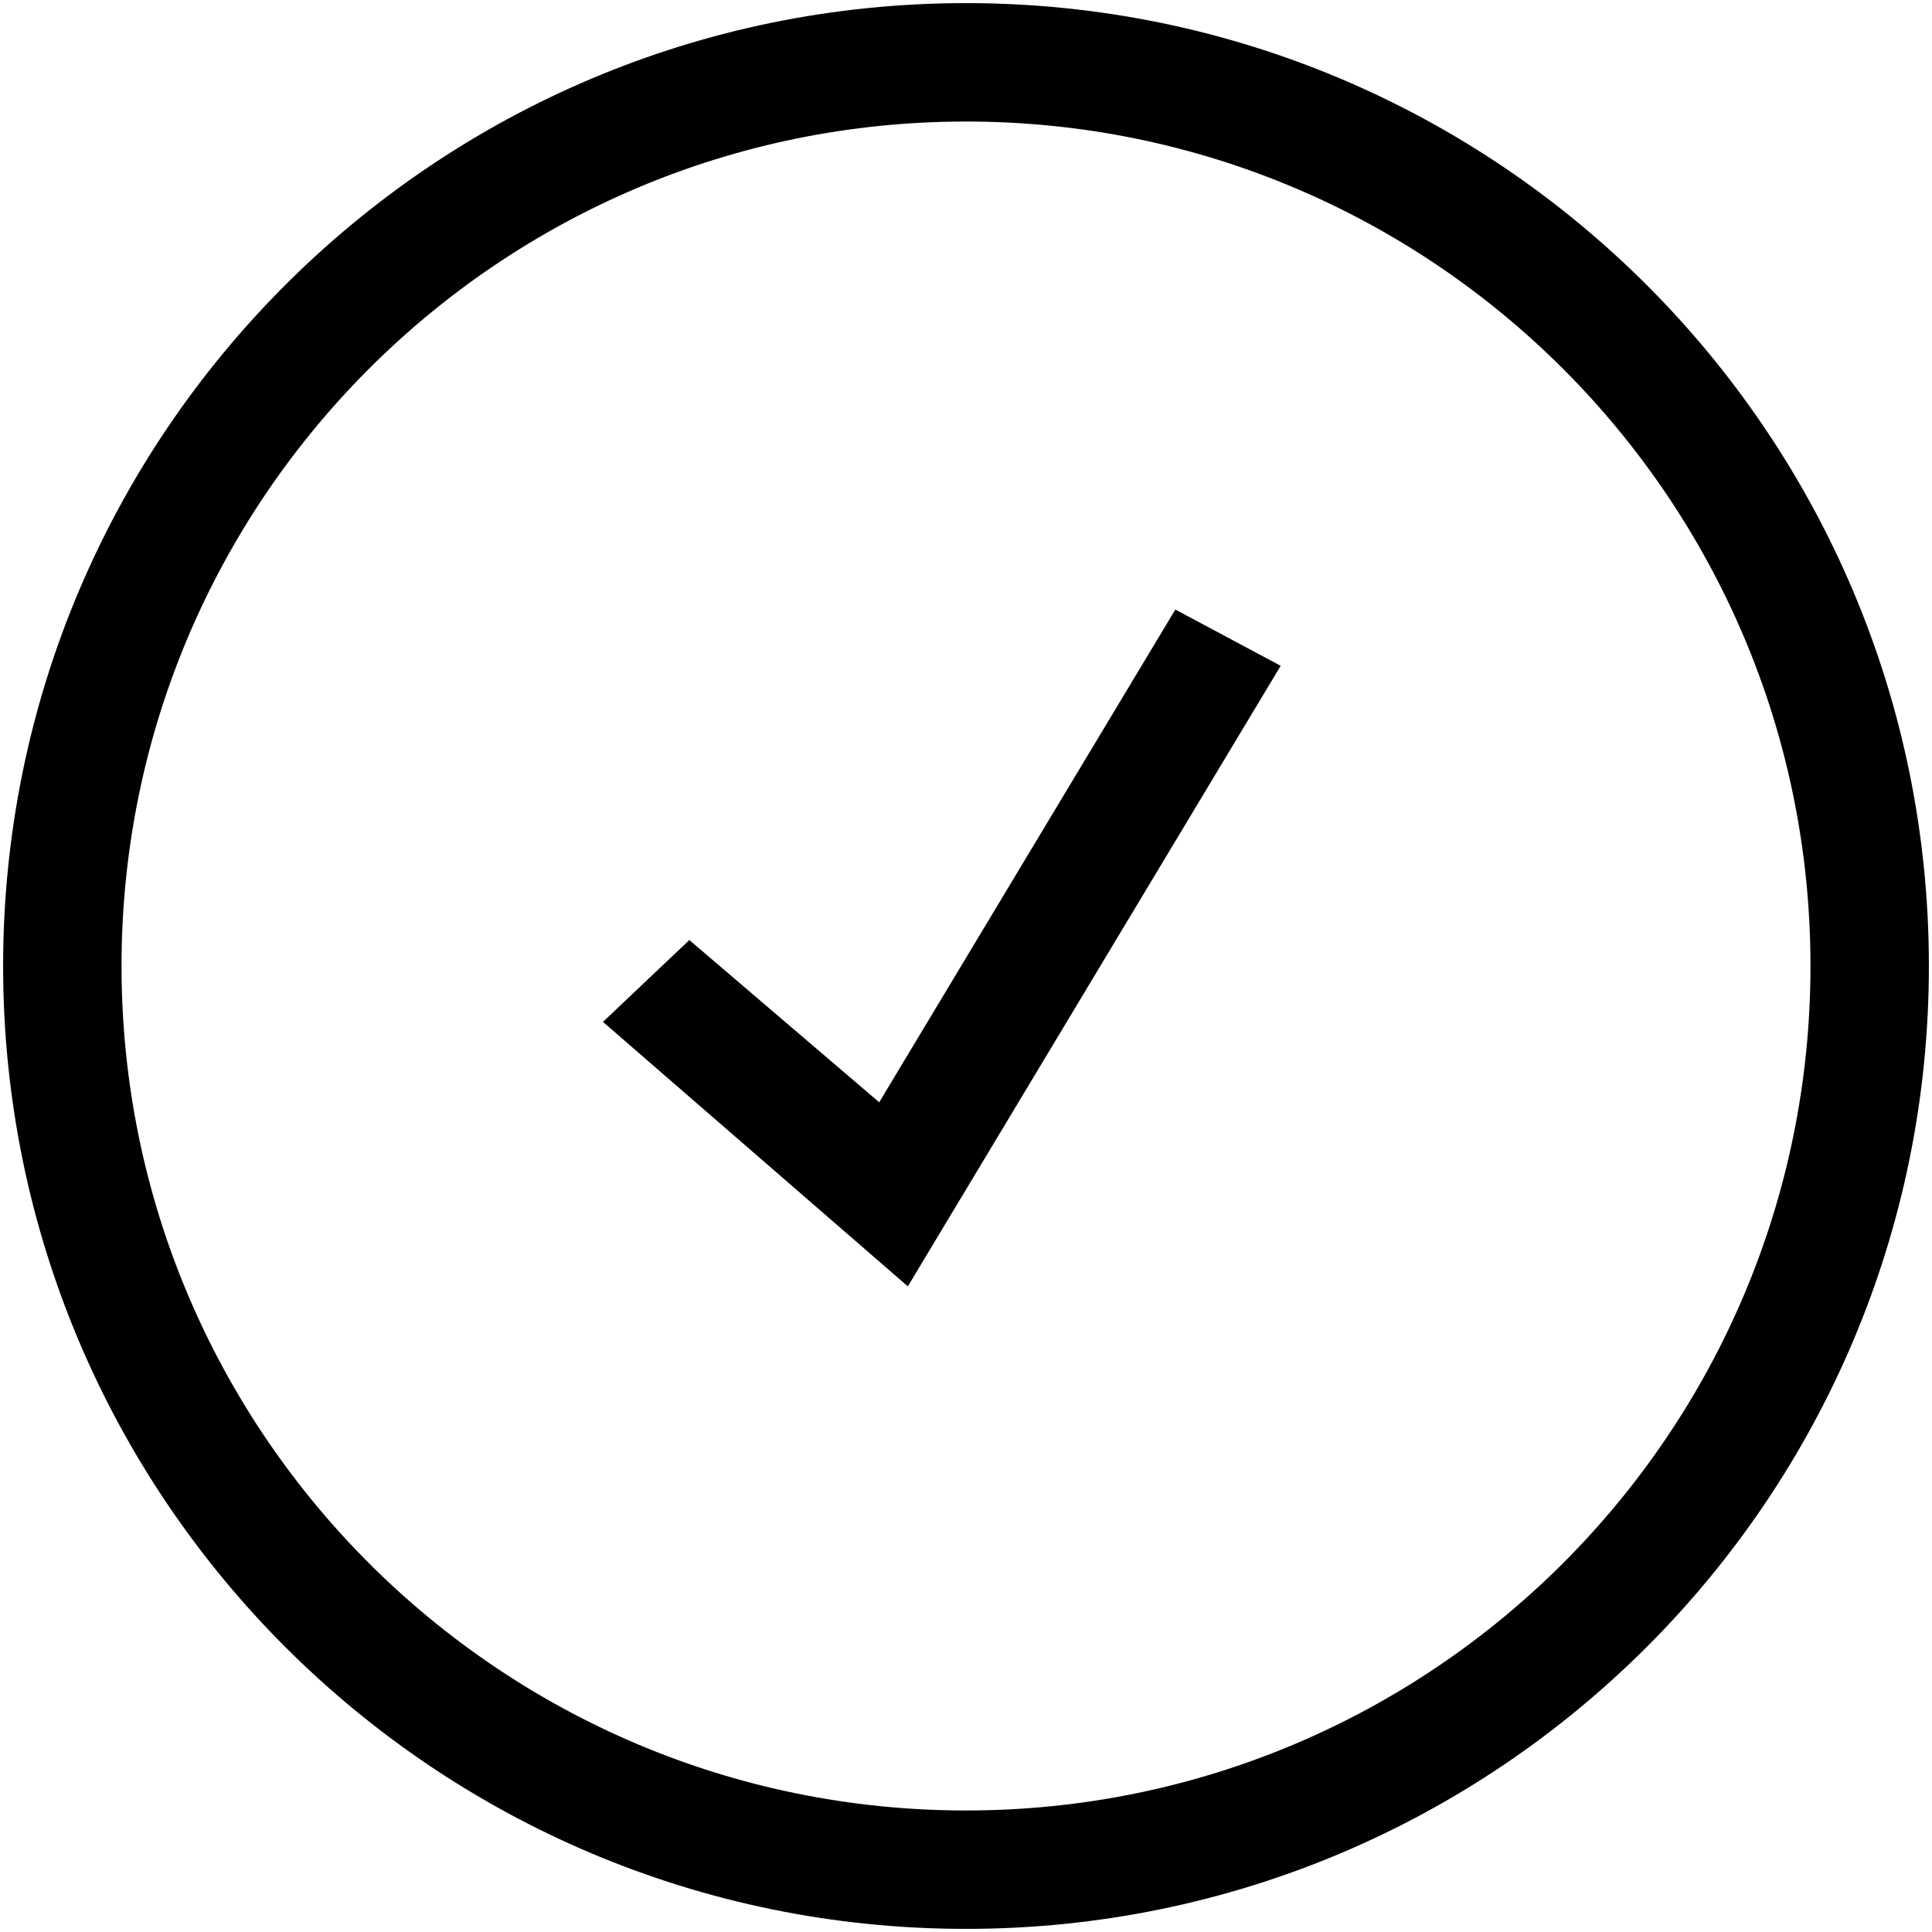
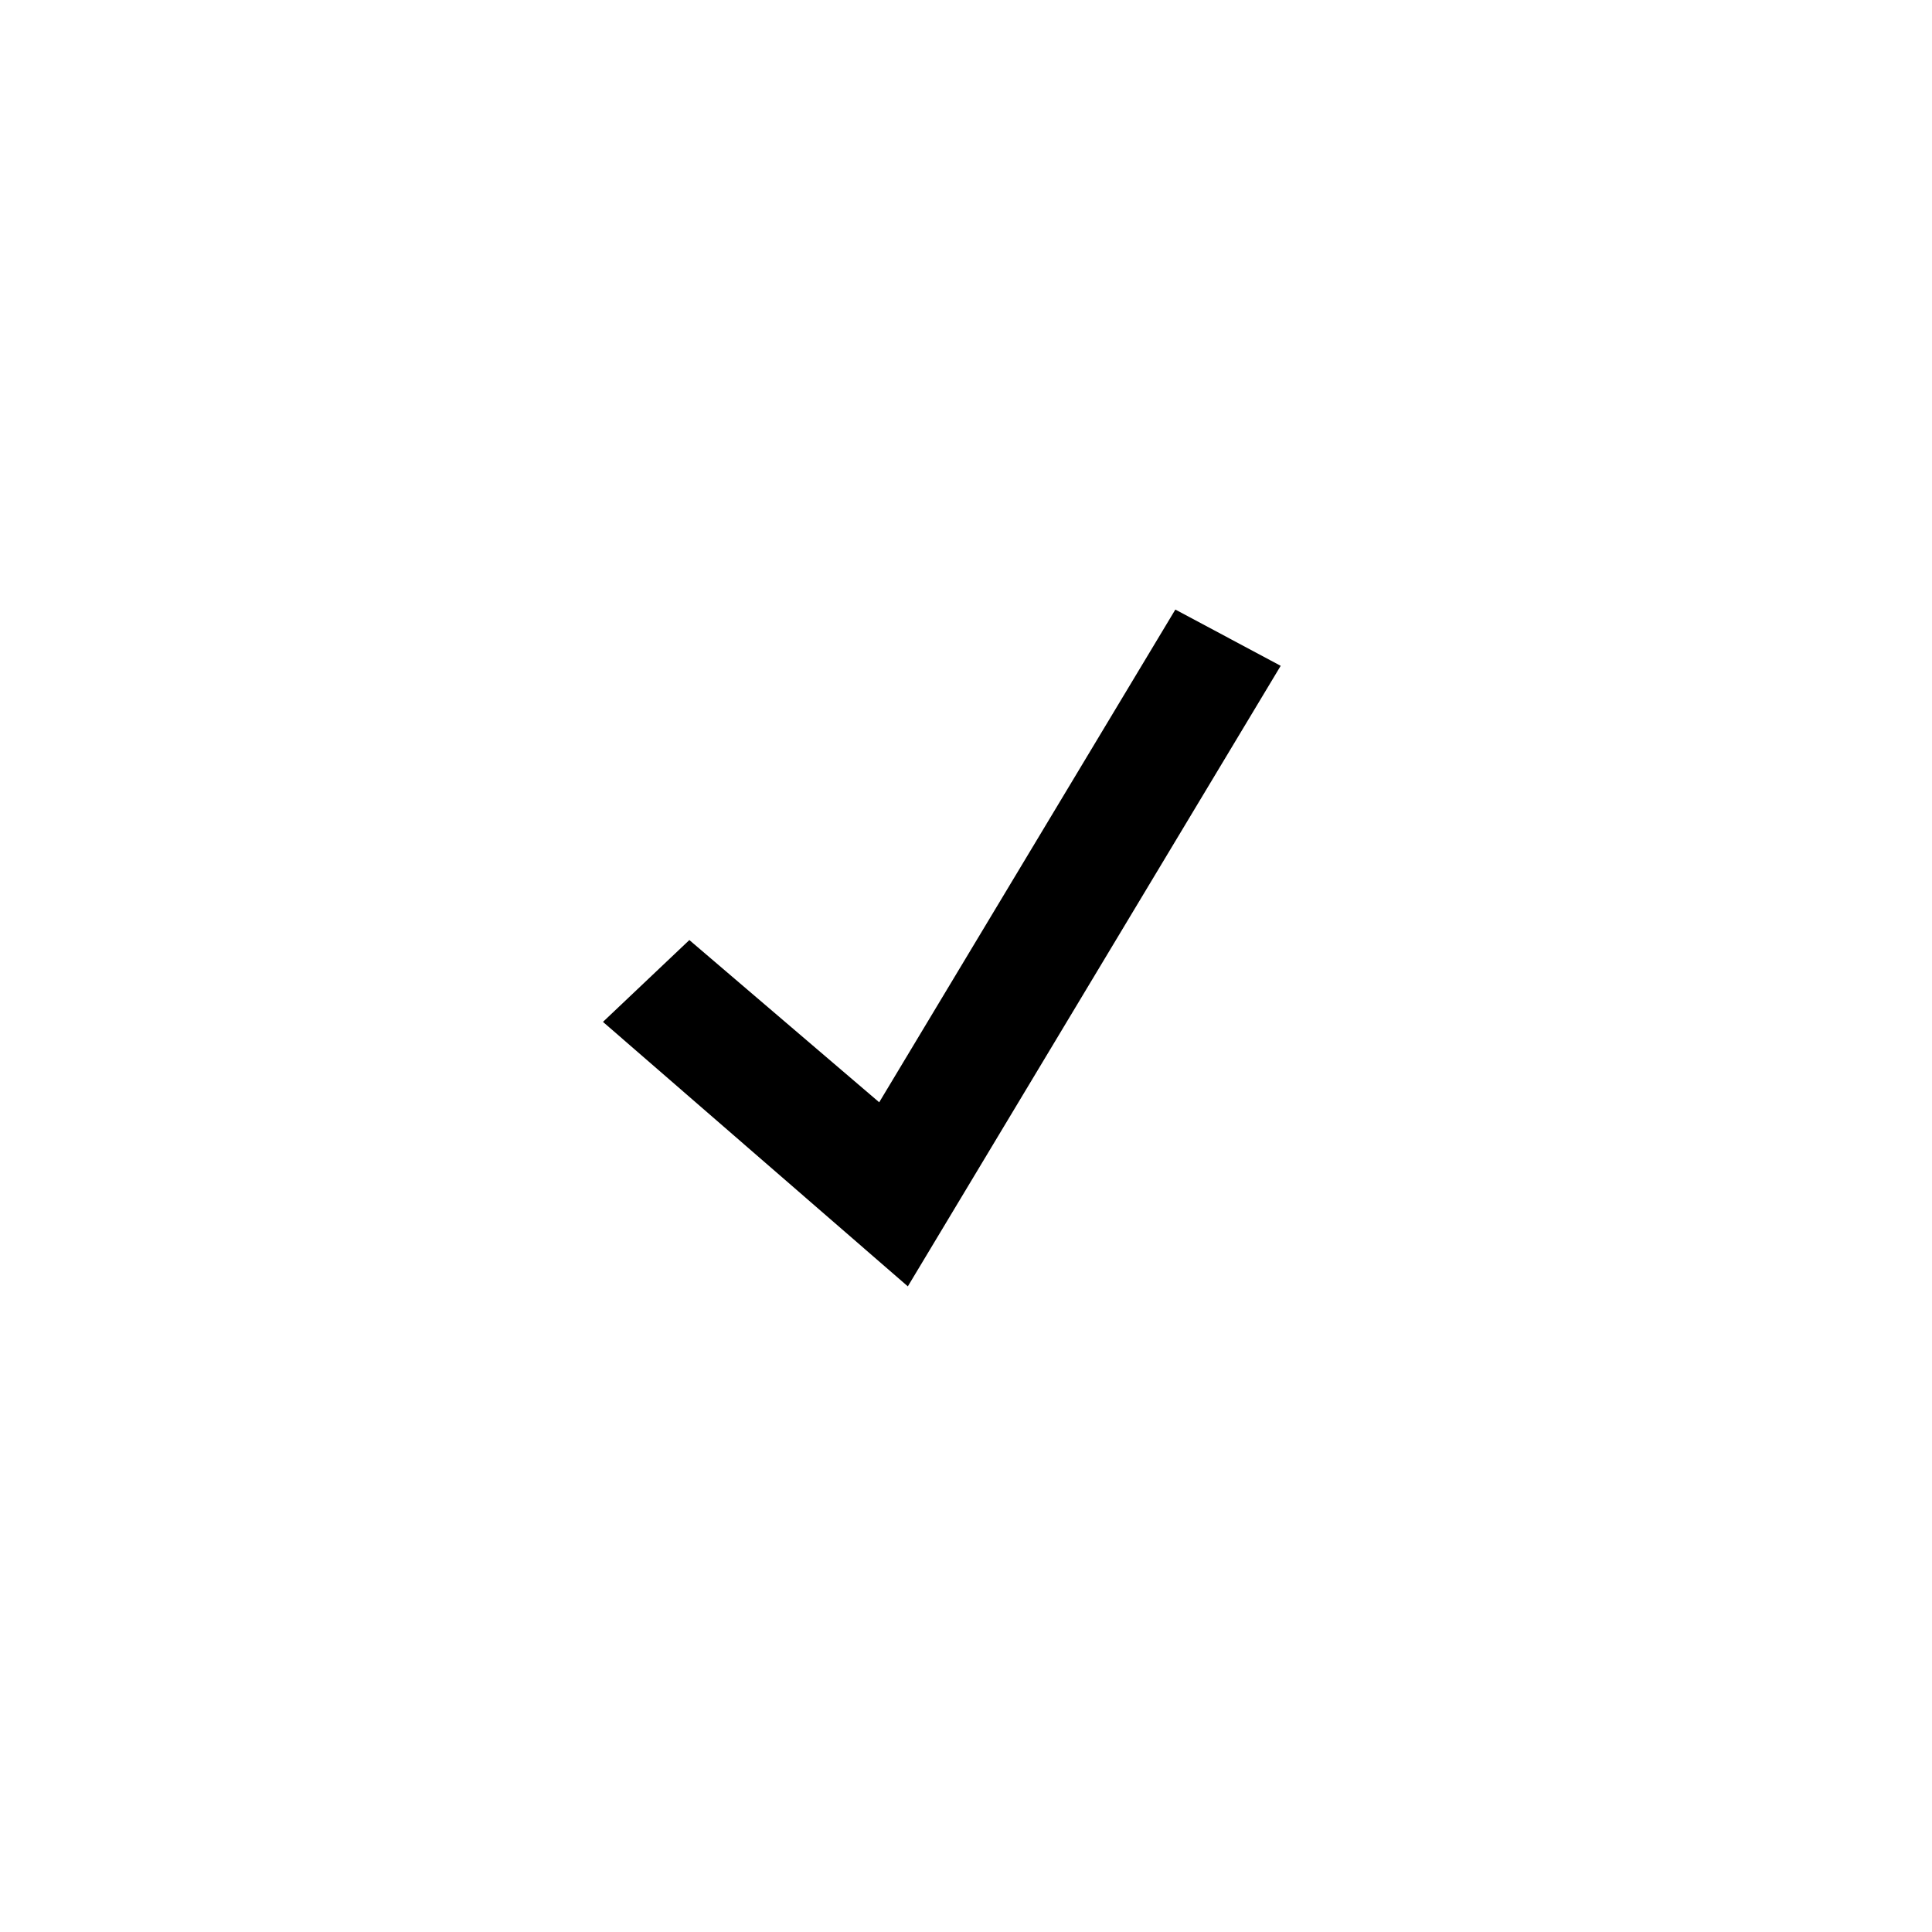
<svg xmlns="http://www.w3.org/2000/svg" width="31" height="31" viewBox="0 0 31 31">
  <g fill="none" fill-rule="evenodd">
    <g fill-rule="nonzero">
      <g>
-         <path fill="#000" d="M14.5-.95C5.967-.95-.95 5.967-.95 14.5S5.967 29.95 14.5 29.95s15.45-6.917 15.45-15.45S23.033-.95 14.5-.95zm0 1.9c7.483 0 13.55 6.067 13.55 13.55 0 7.483-6.067 13.55-13.55 13.55C7.017 28.05.95 21.983.95 14.5.95 7.017 7.017.95 14.5.95z" transform="translate(-41 -348) translate(42 349)" />
        <path stroke="#000" stroke-width="1.333" d="M13.273 17.705L10.084 14.98 9.667 15.375 13.404 18.617 18.617 9.941 18.104 9.667z" transform="translate(-41 -348) translate(42 349)" />
      </g>
    </g>
  </g>
</svg>